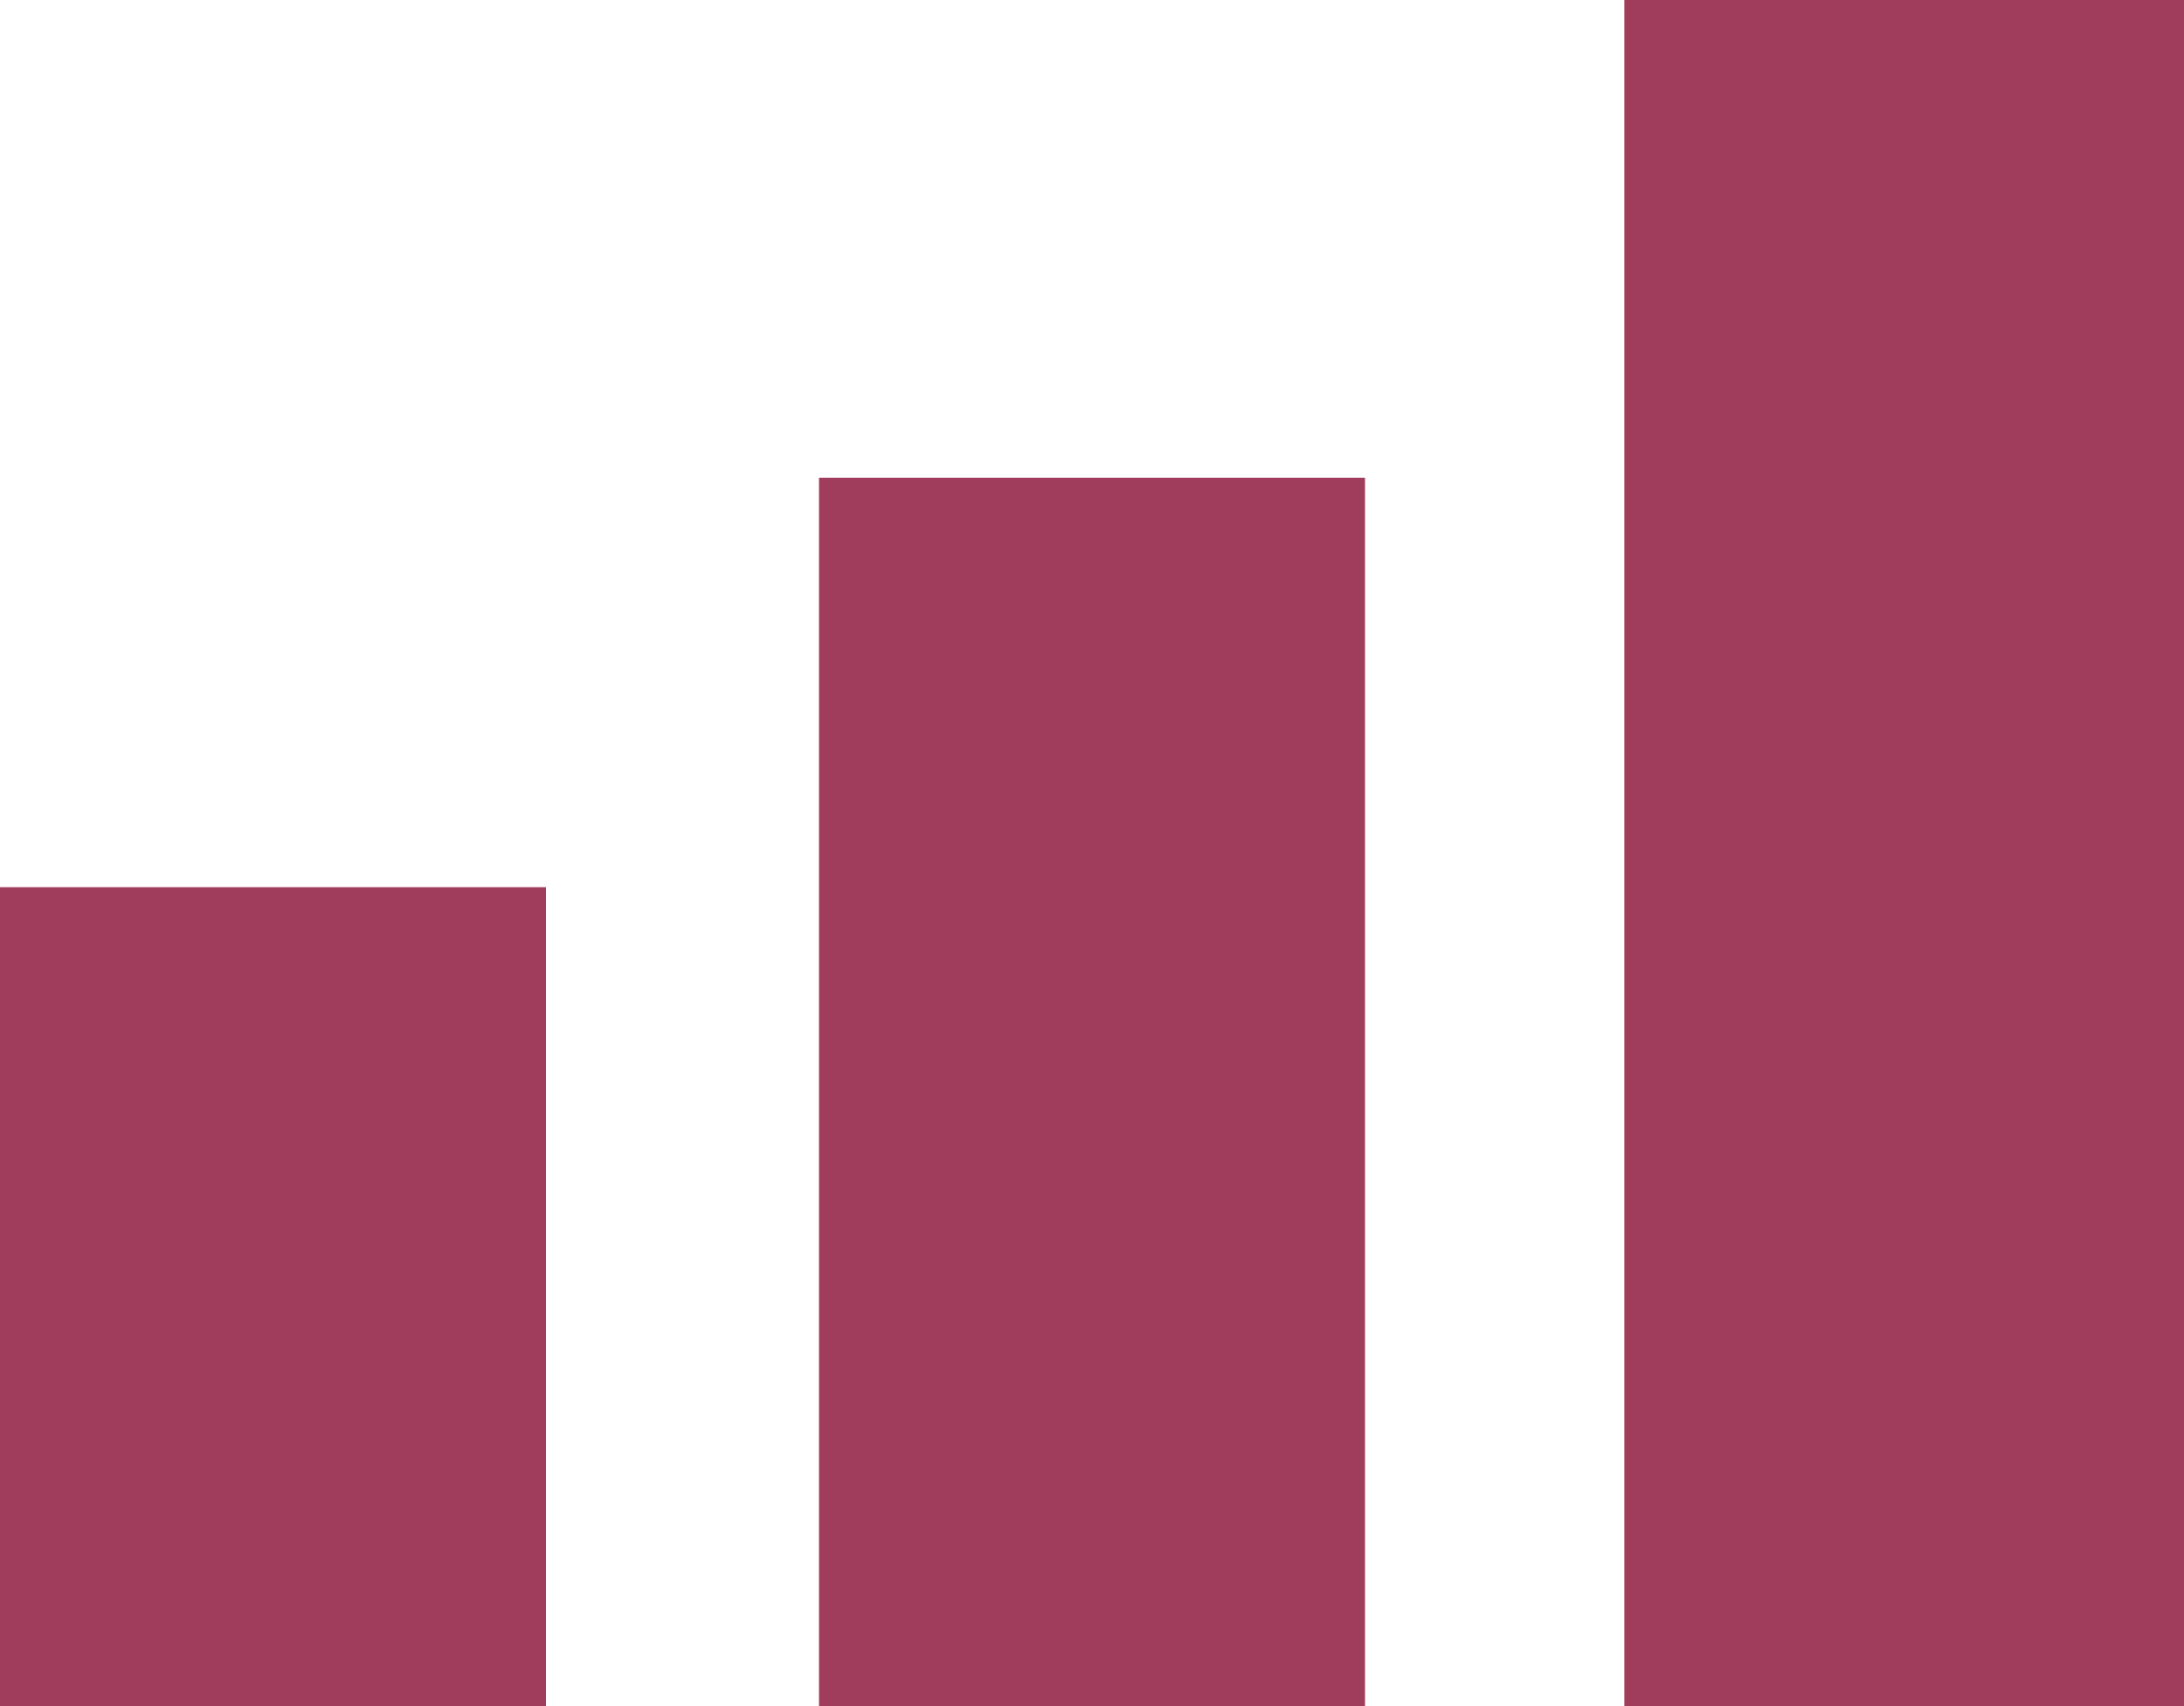
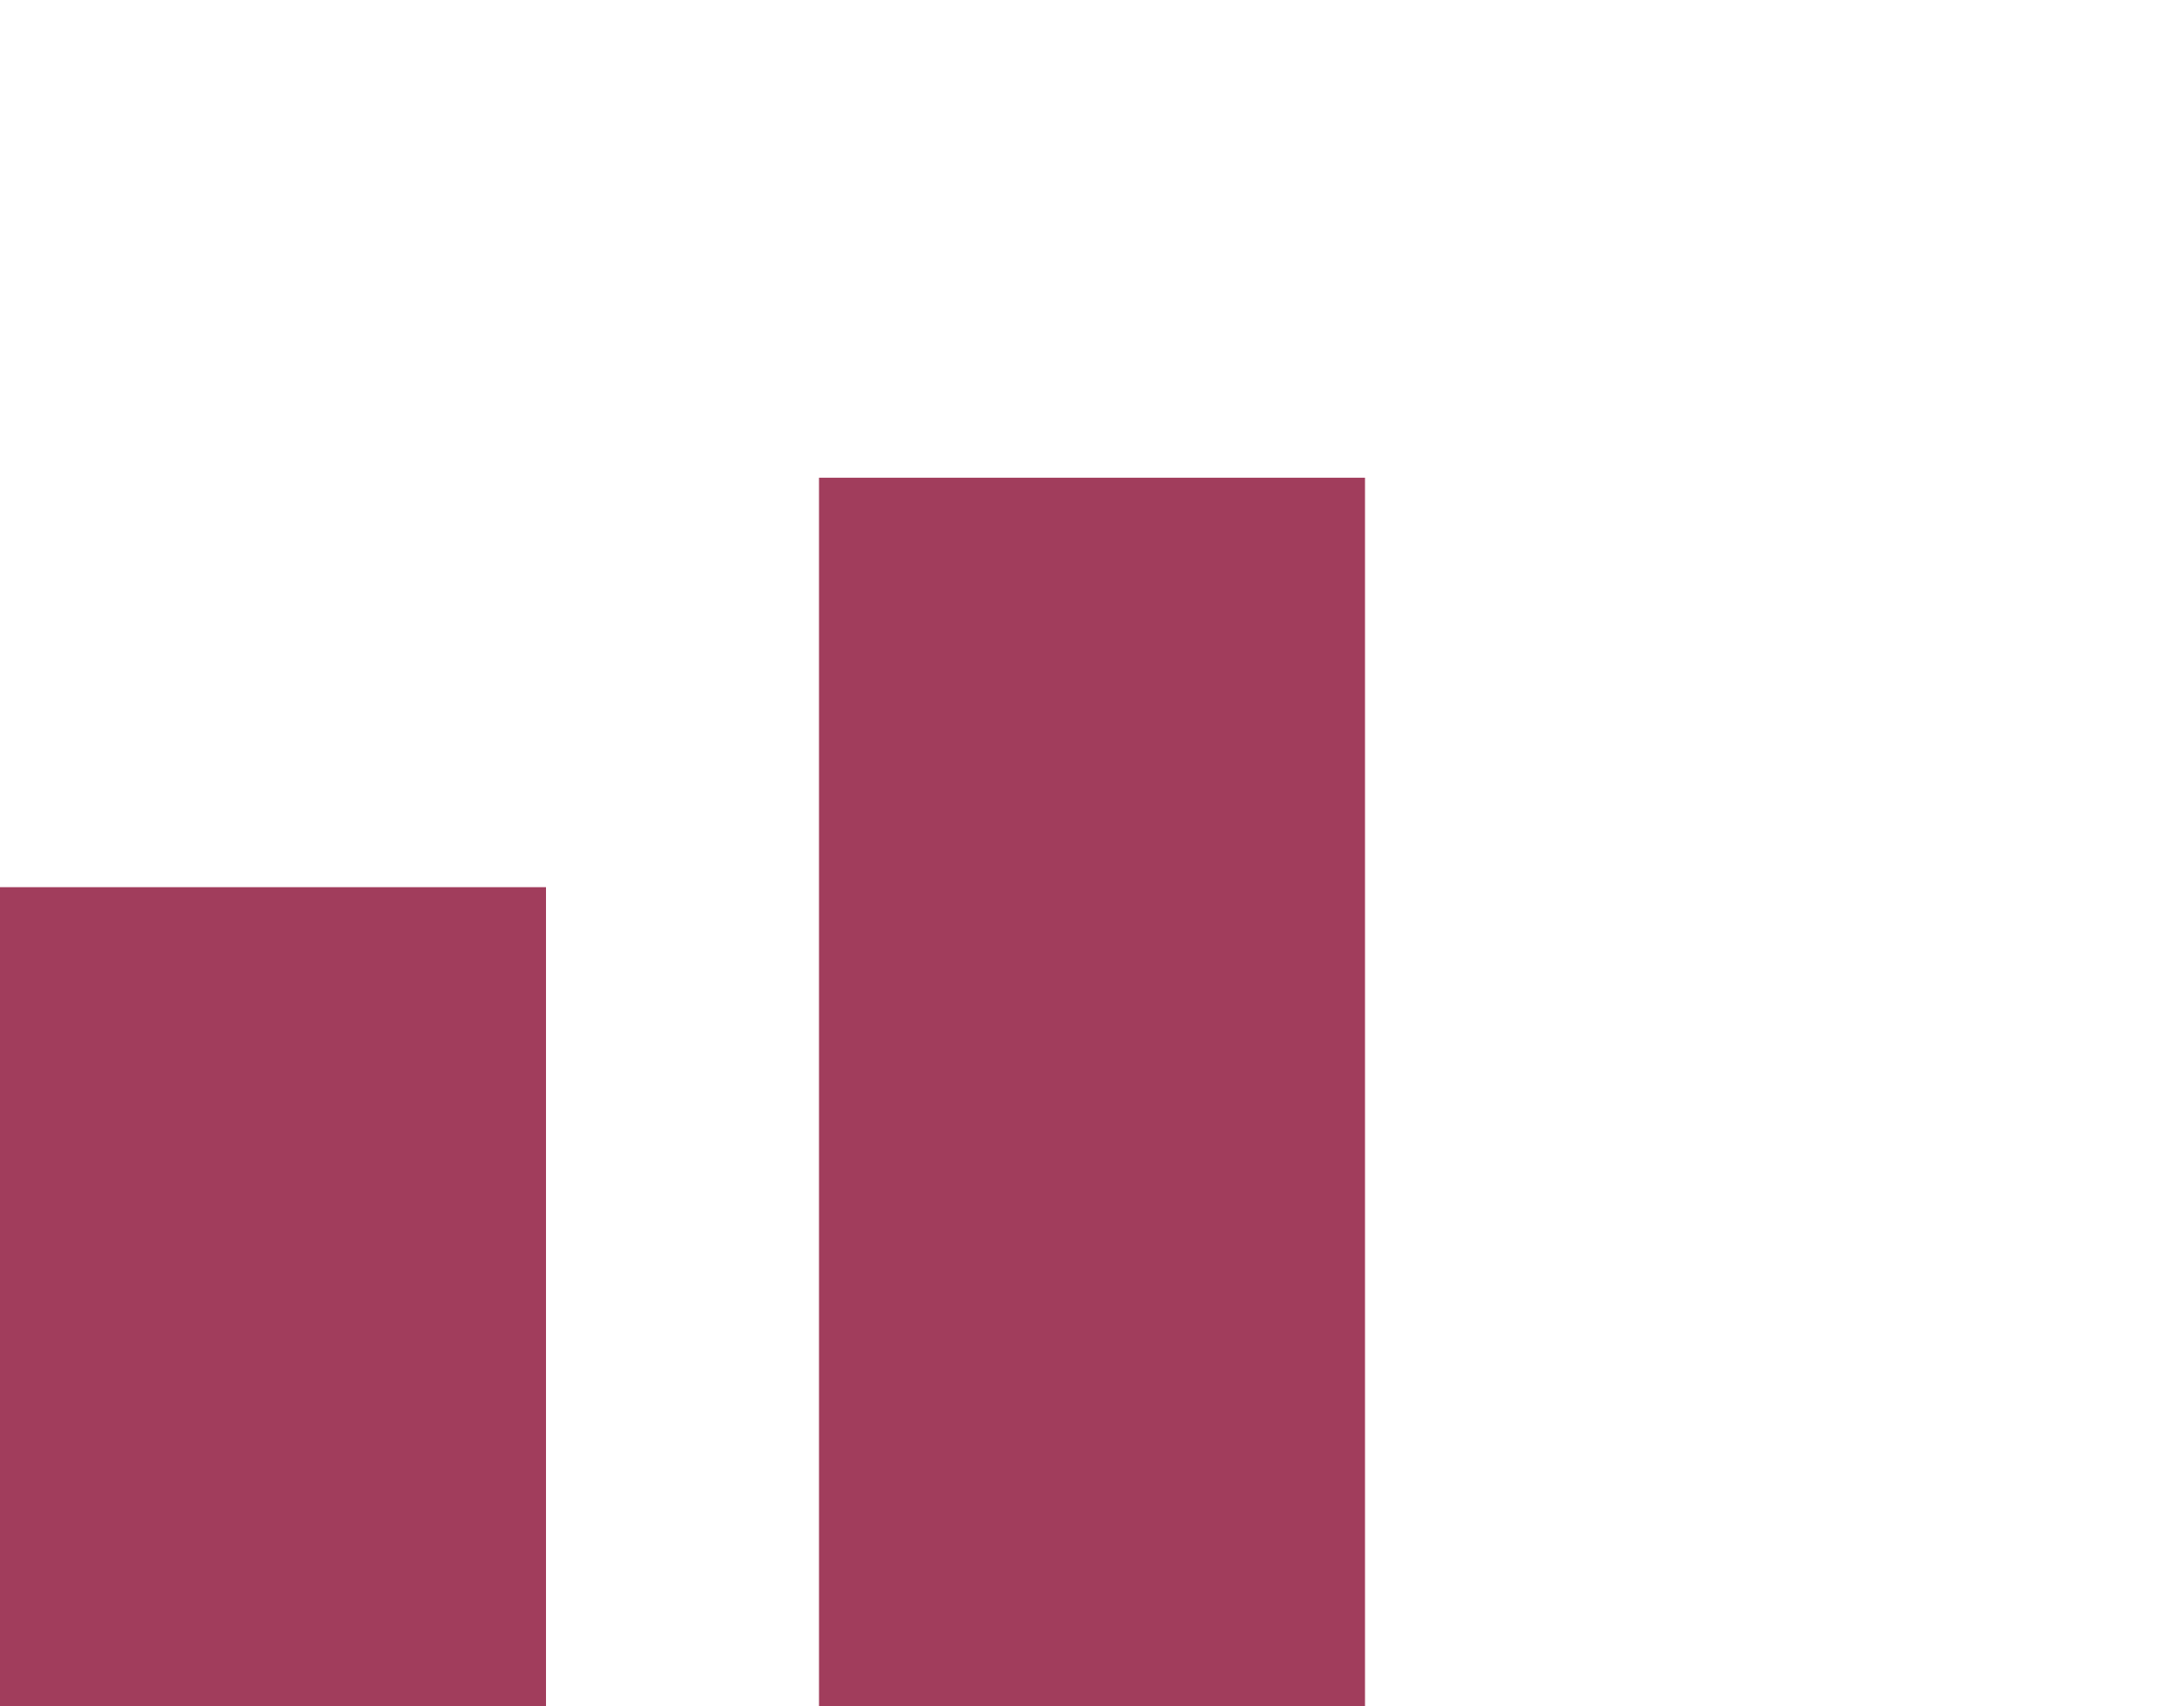
<svg xmlns="http://www.w3.org/2000/svg" version="1.1" id="Layer_1" x="0px" y="0px" viewBox="0 0 32 25" style="enable-background:new 0 0 32 25;" xml:space="preserve">
  <style type="text/css">
	.st0{fill:#A13D5C;}
</style>
  <rect id="Rectangle_2671" y="13" class="st0" width="8" height="12" />
  <rect id="Rectangle_2672" x="12" y="7" class="st0" width="8" height="18" />
-   <path id="Path_9115" class="st0" d="M23.8,0H32v25h-8.2V0z" />
</svg>